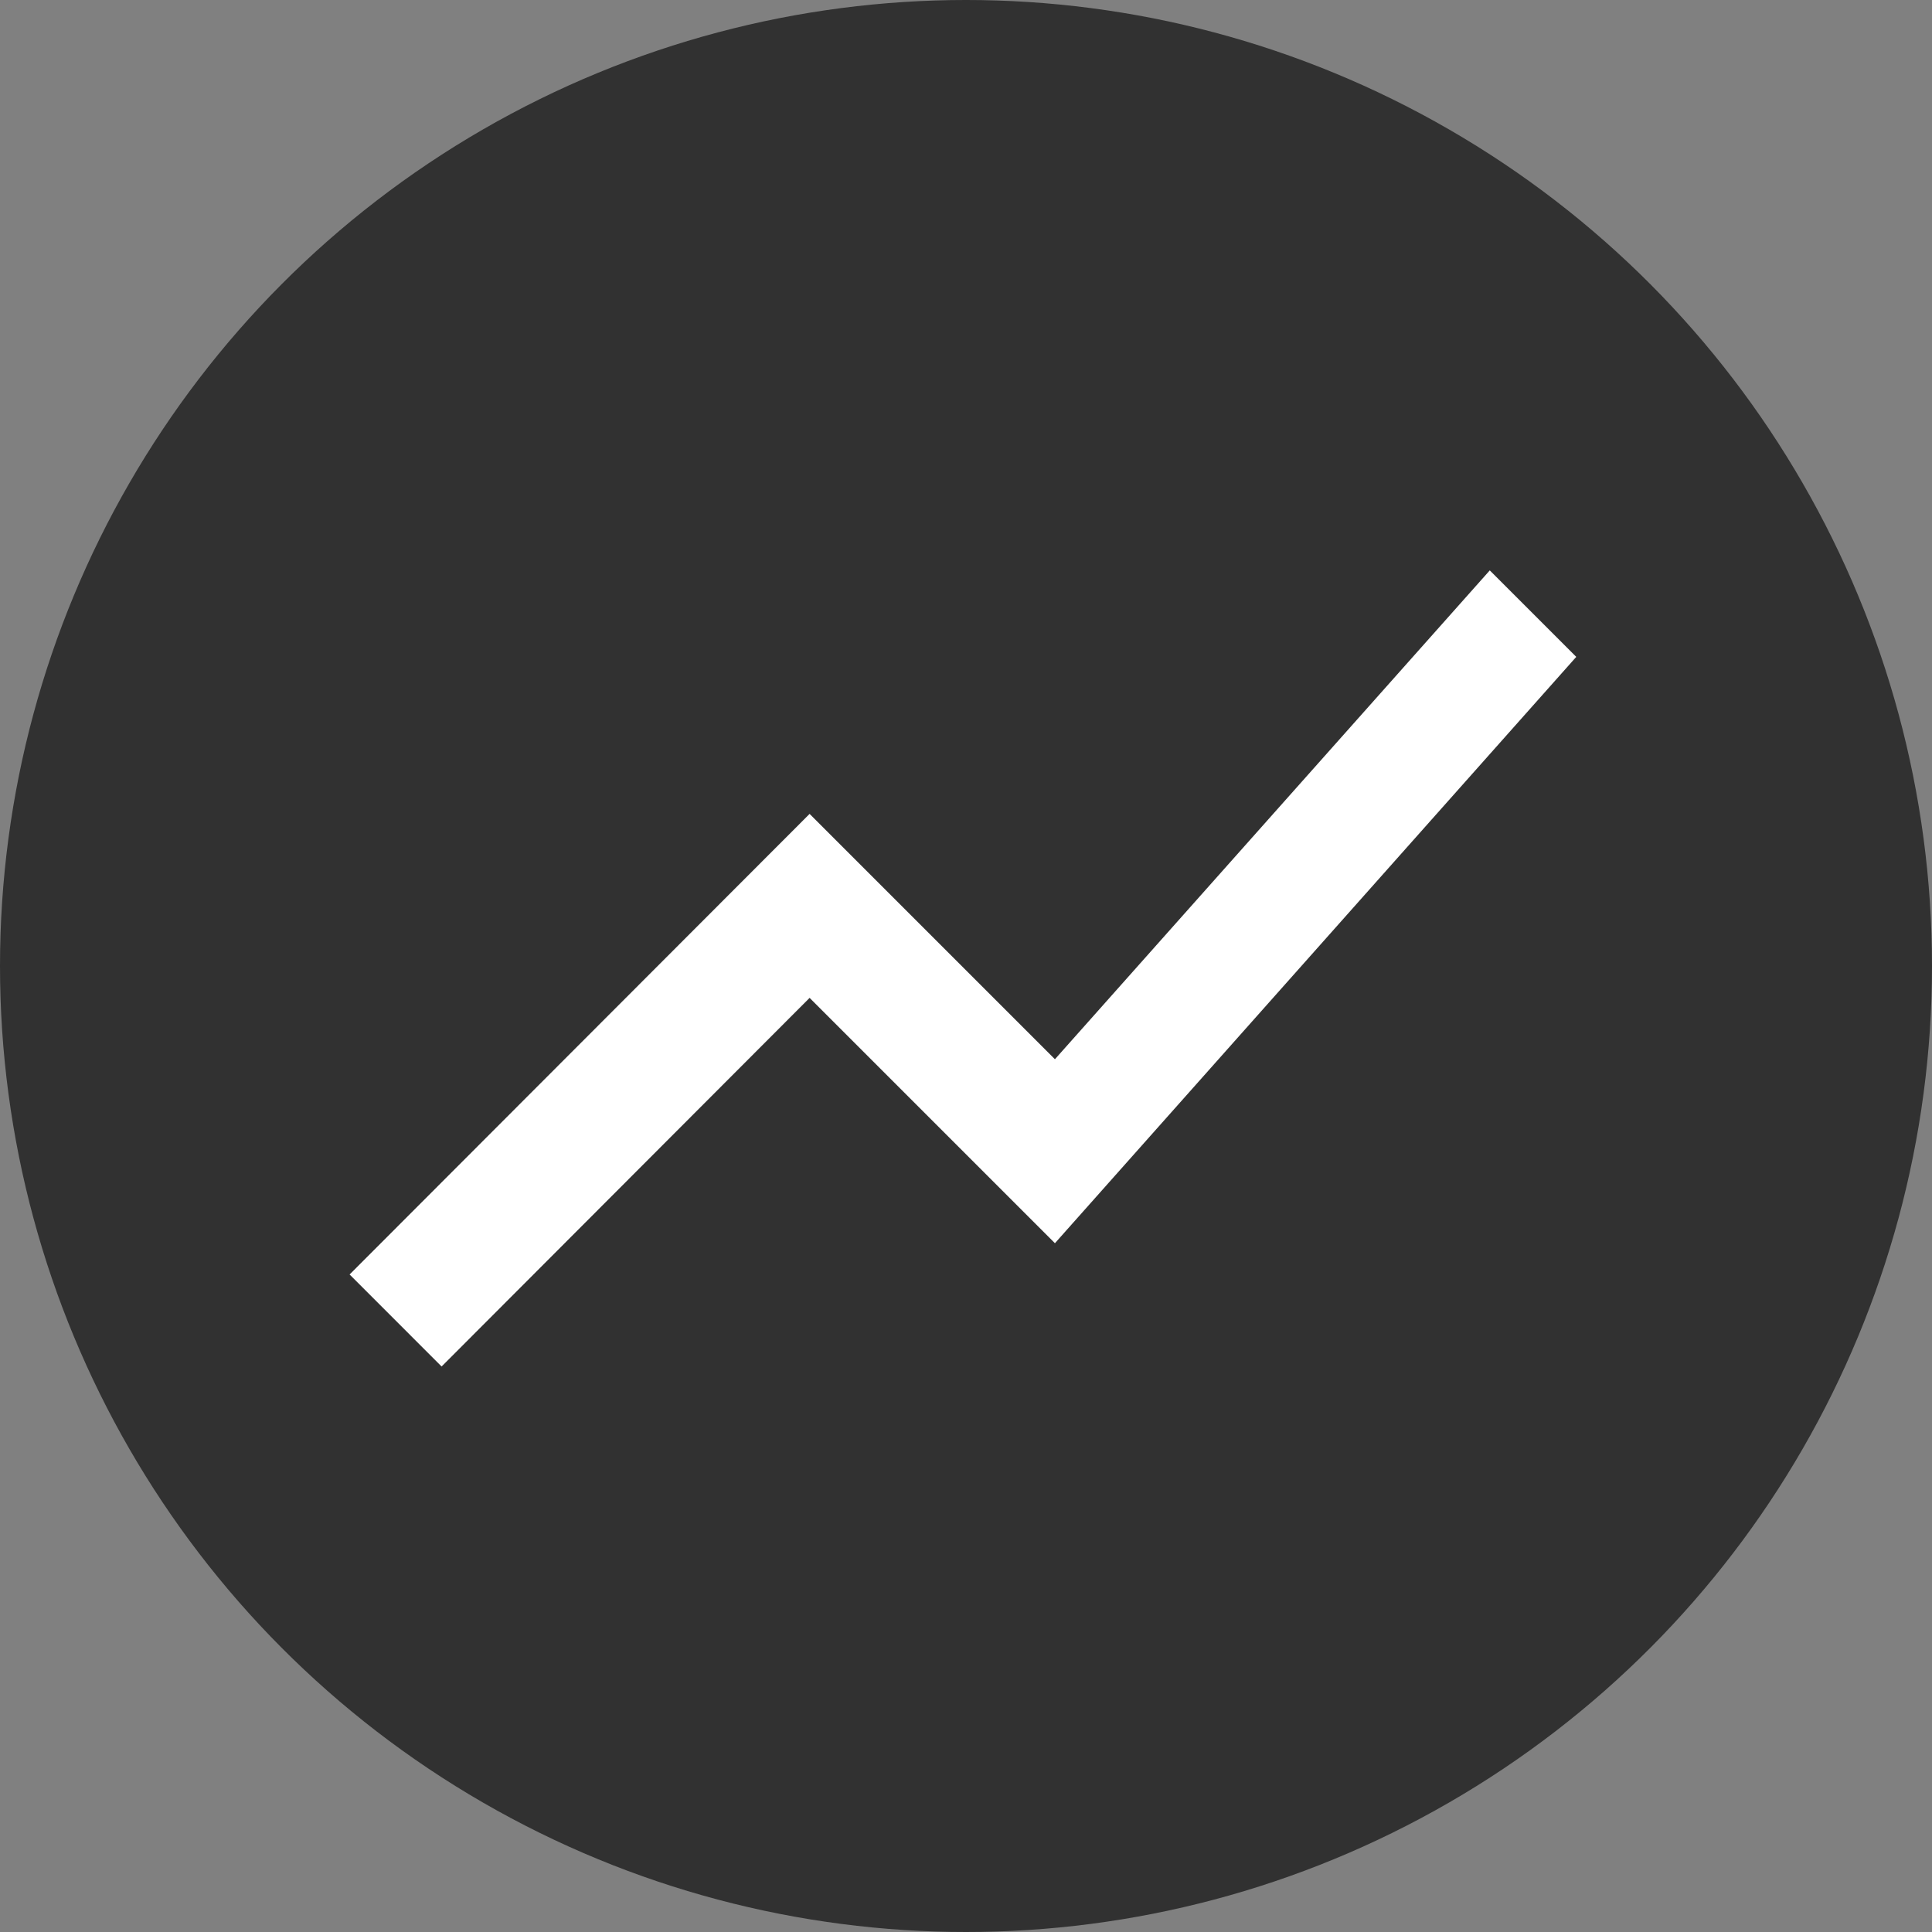
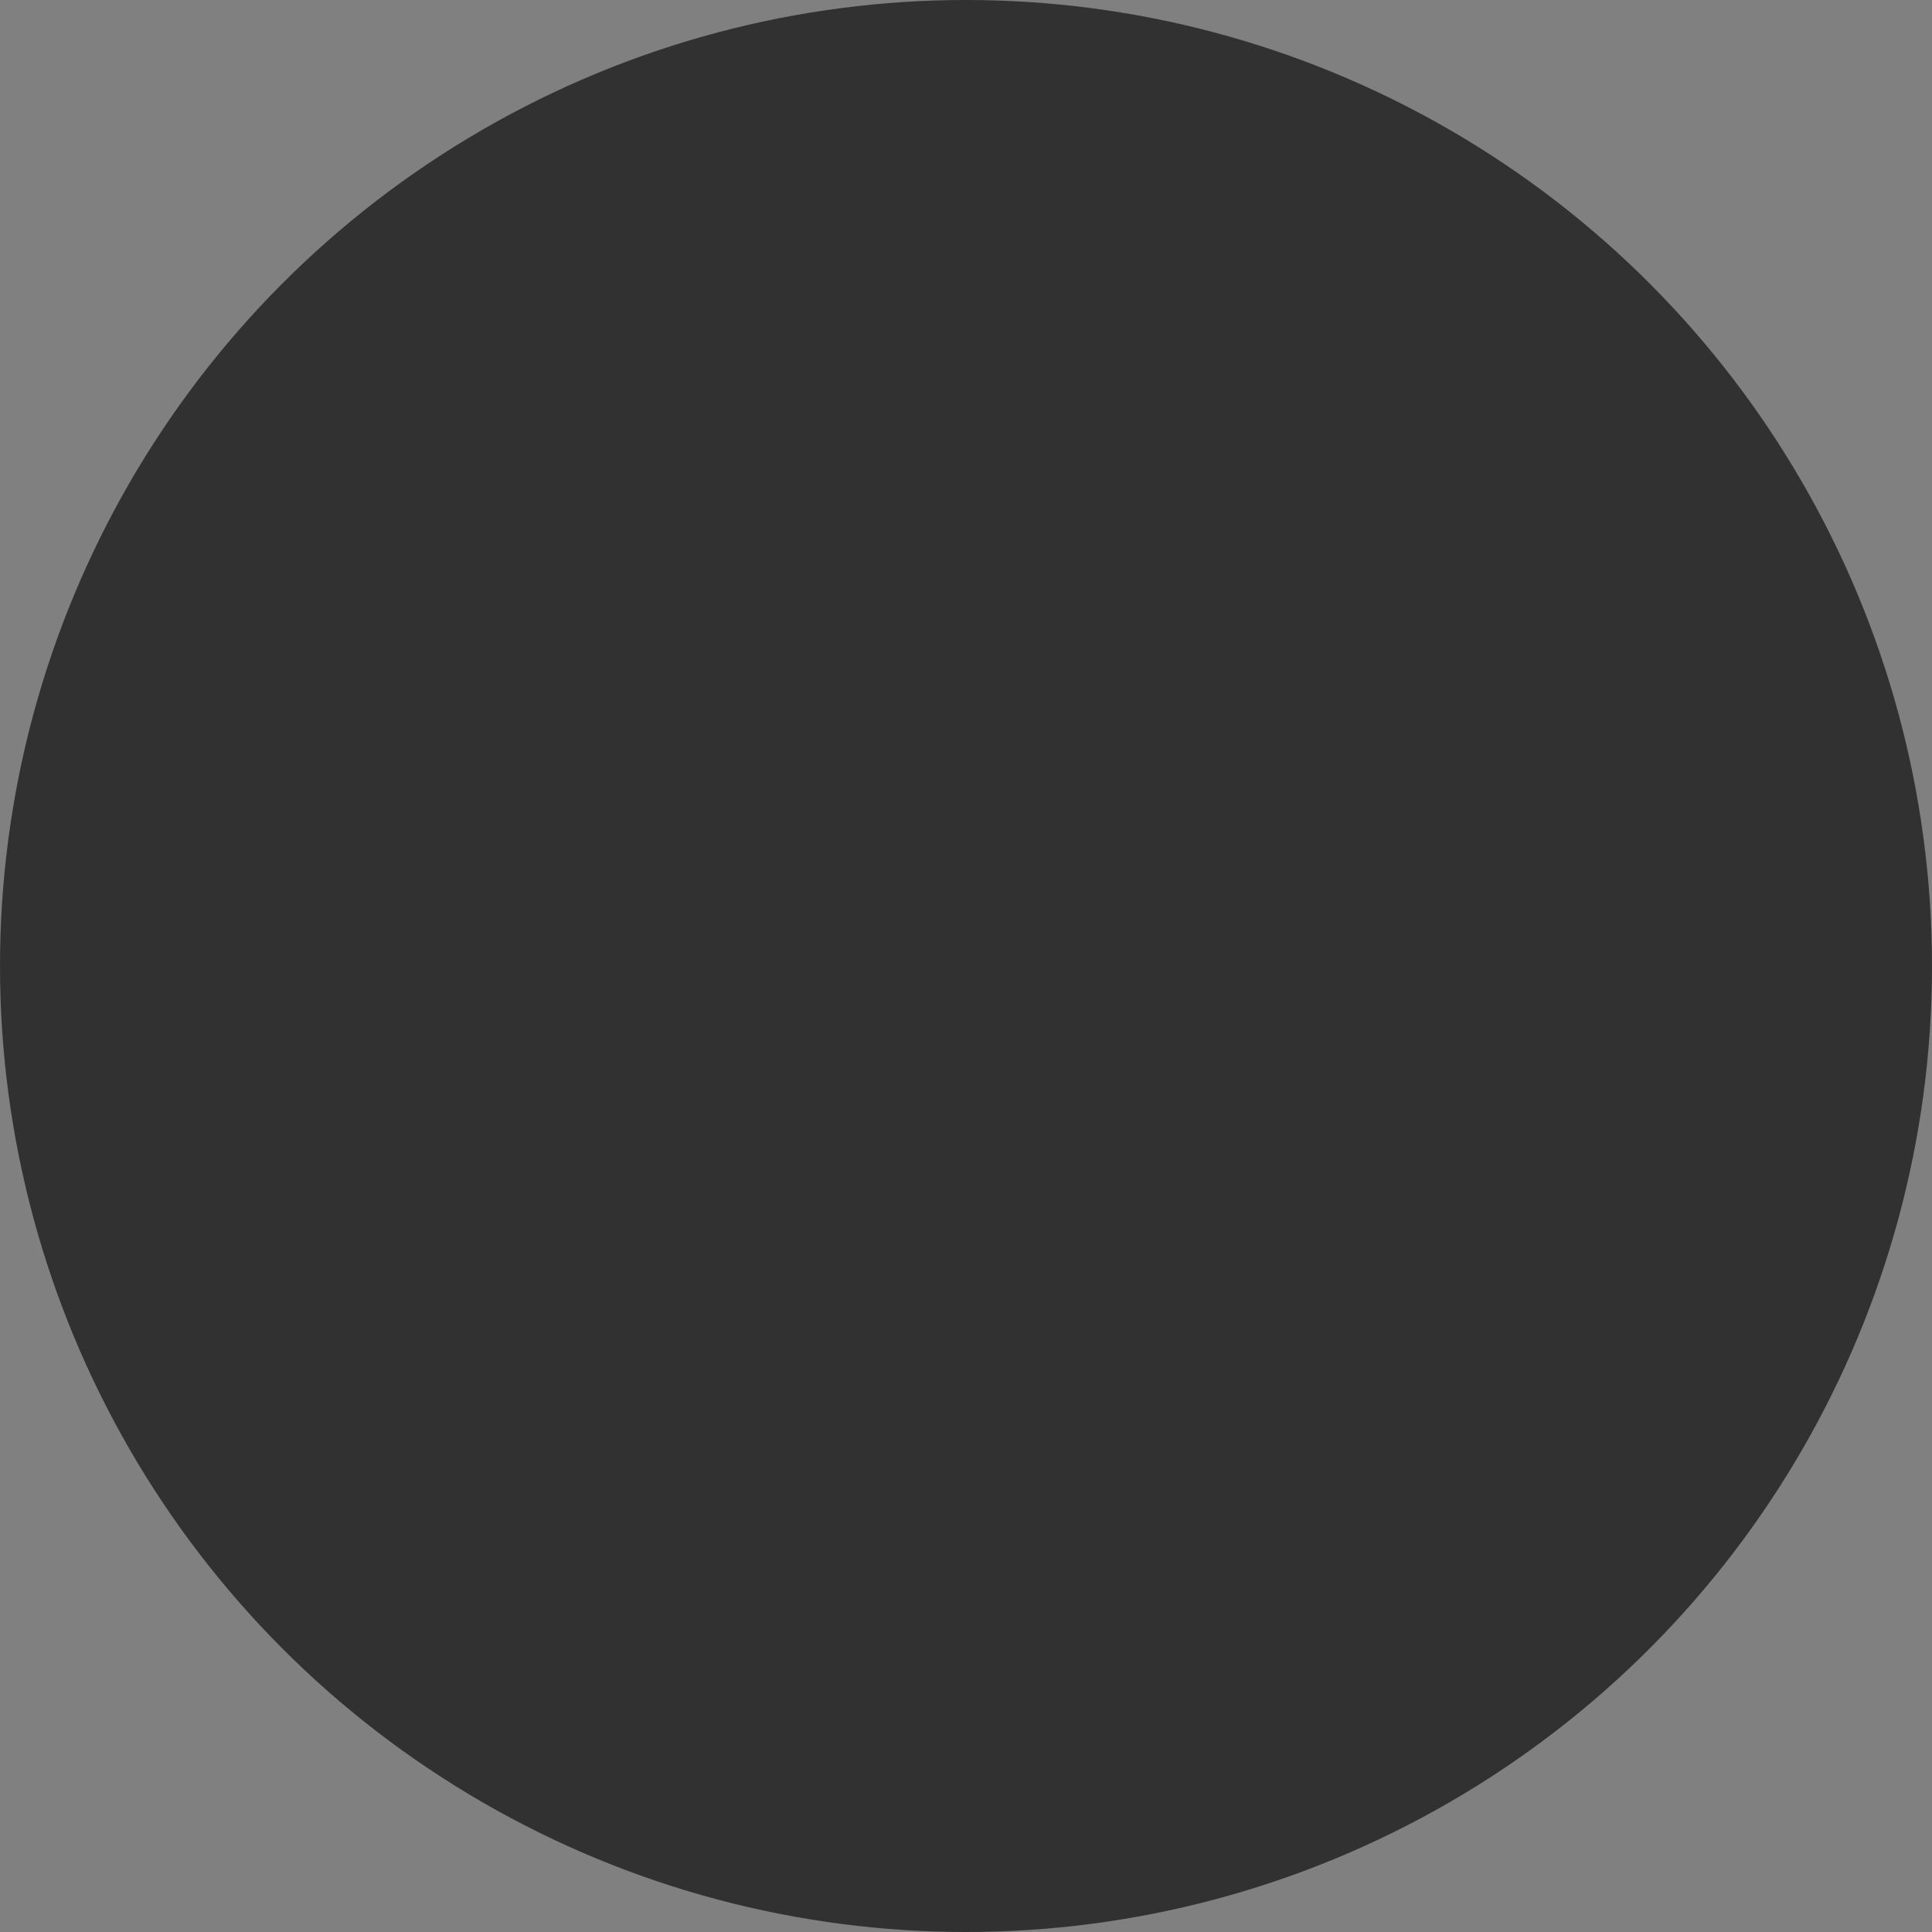
<svg xmlns="http://www.w3.org/2000/svg" width="105" height="105" viewBox="0 0 105 105">
  <rect x="0" y="0" width="105" height="105" fill="#808080" stroke="none" />
  <g transform="translate(-118 -4424)">
    <circle cx="52.5" cy="52.5" r="52.5" transform="translate(118 4424)" fill="#313131" />
-     <path d="M11.667,61.633l20-20.033L45,54.933,73.333,23.067l-4.7-4.7L45,44.934,31.667,31.6l-25,25.032Z" transform="translate(130.333 4436.633)" fill="#fff" />
  </g>
</svg>